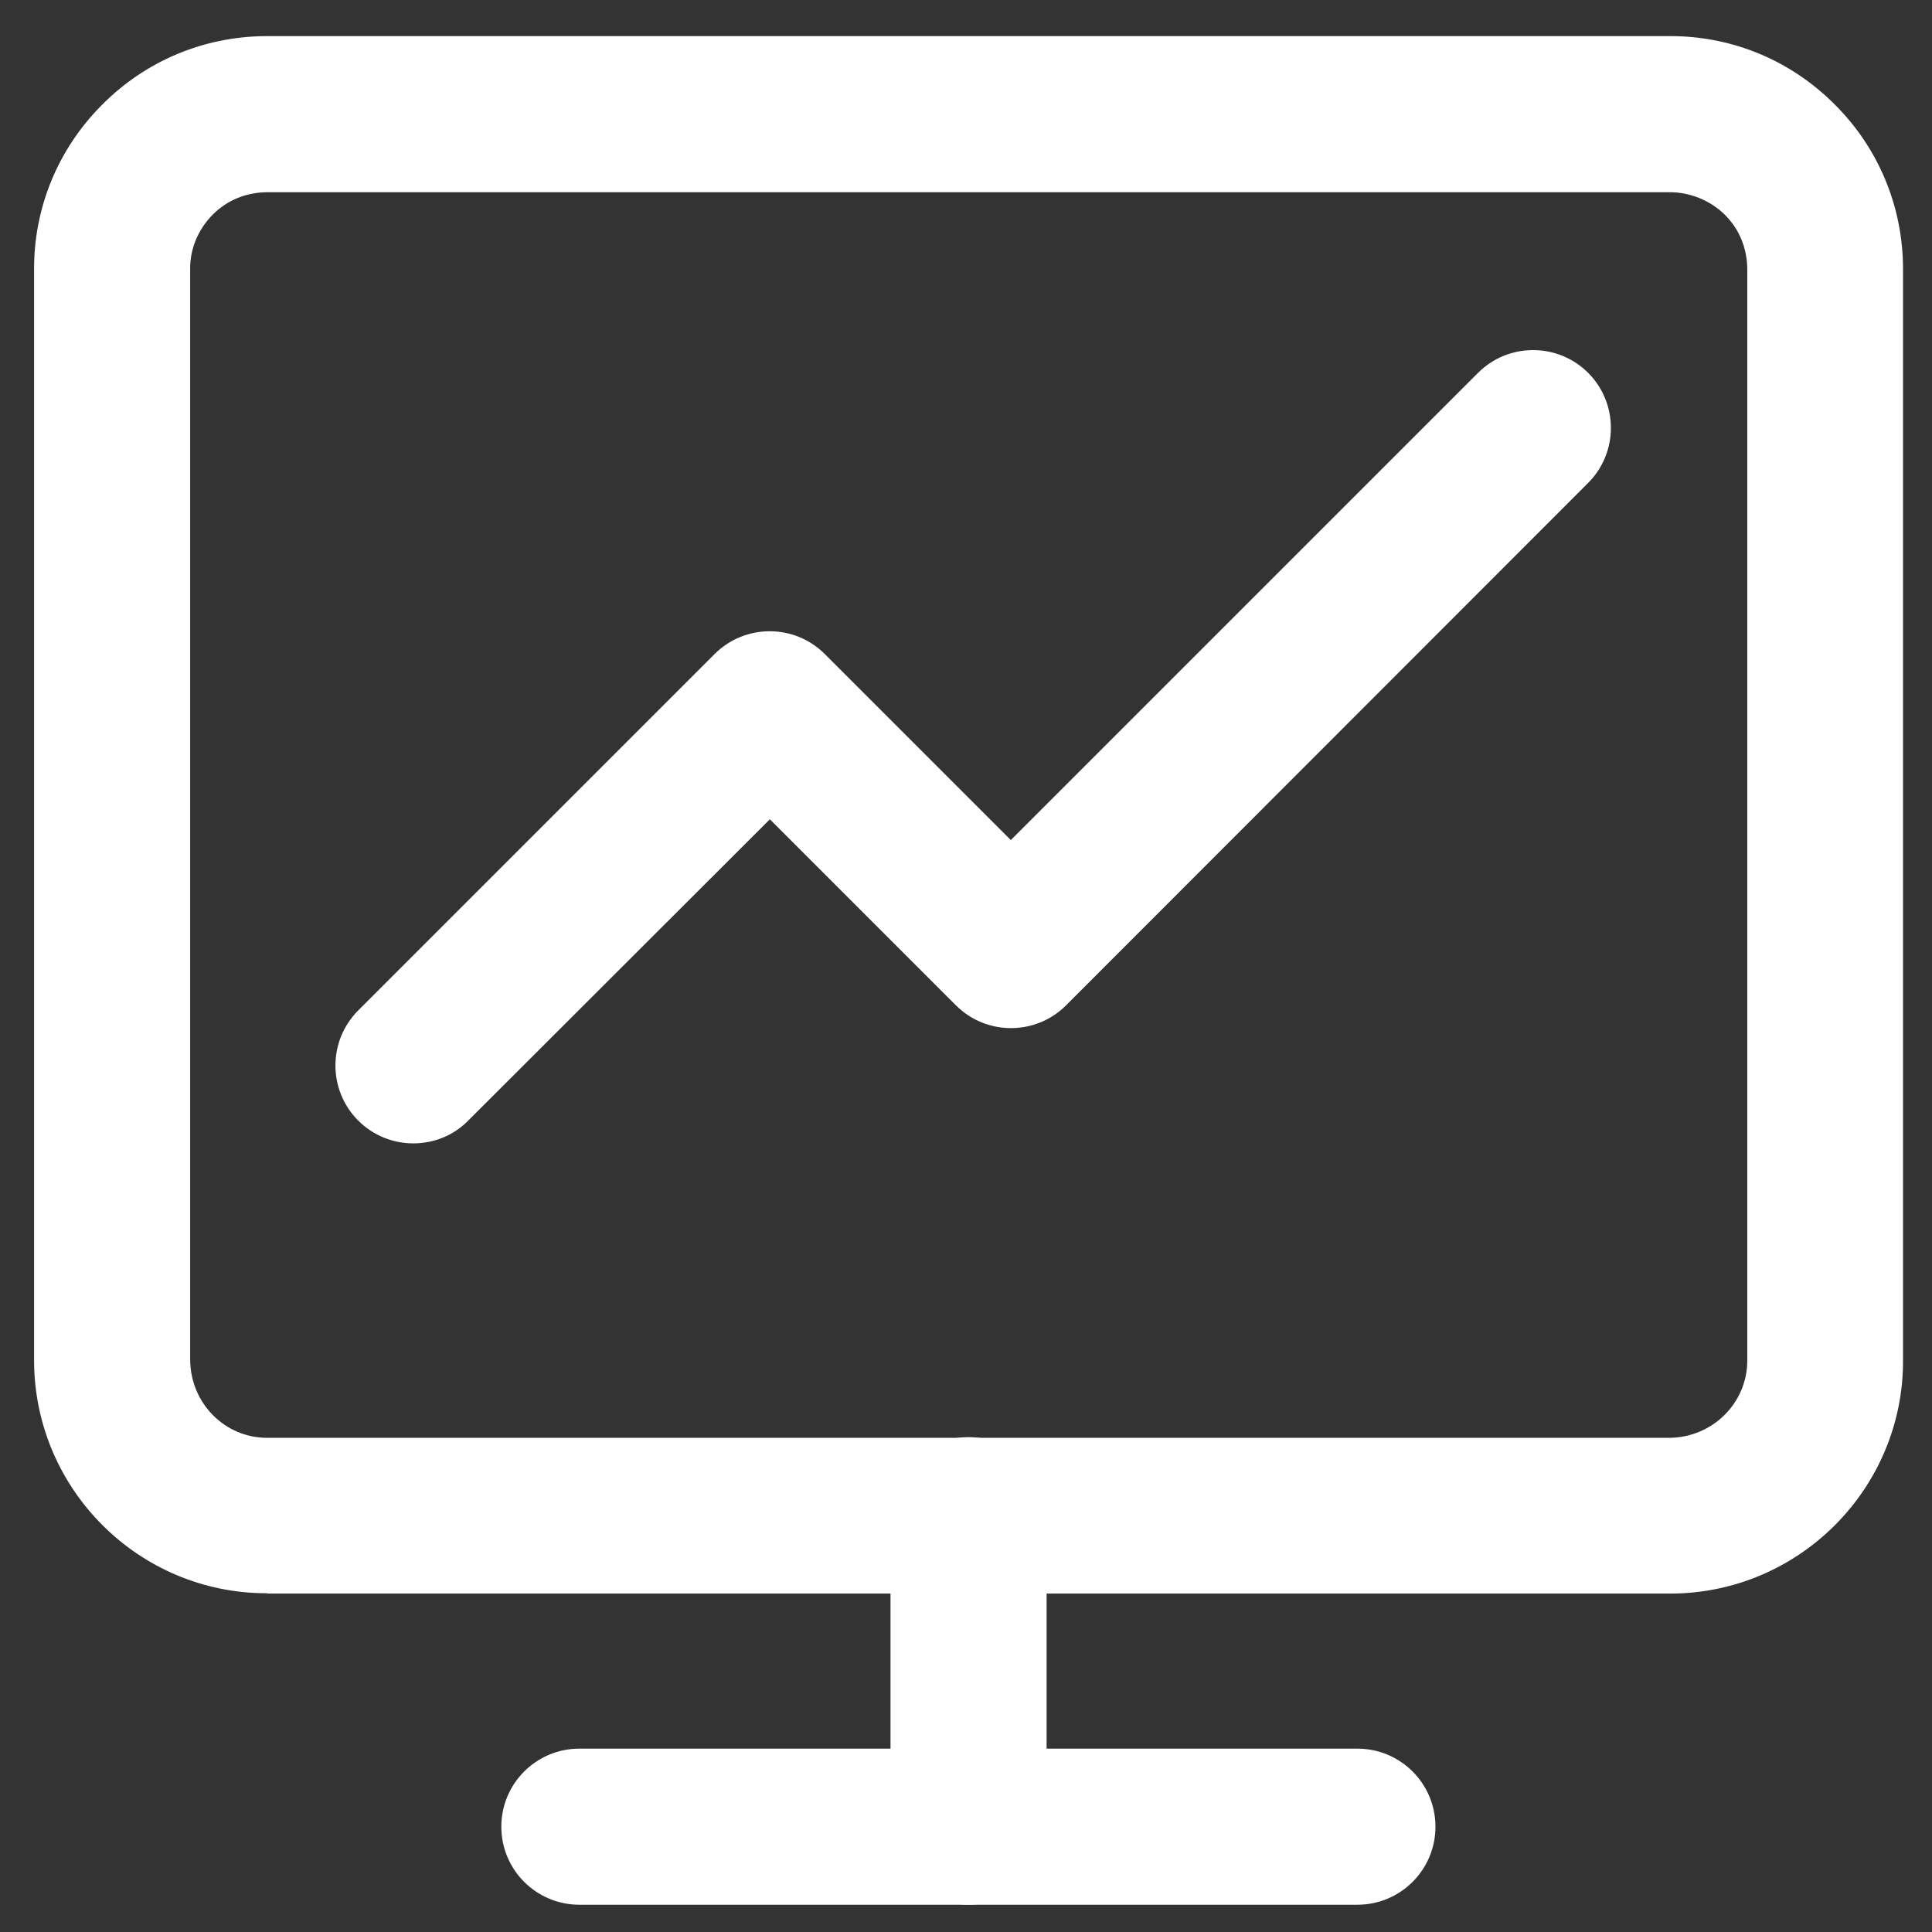
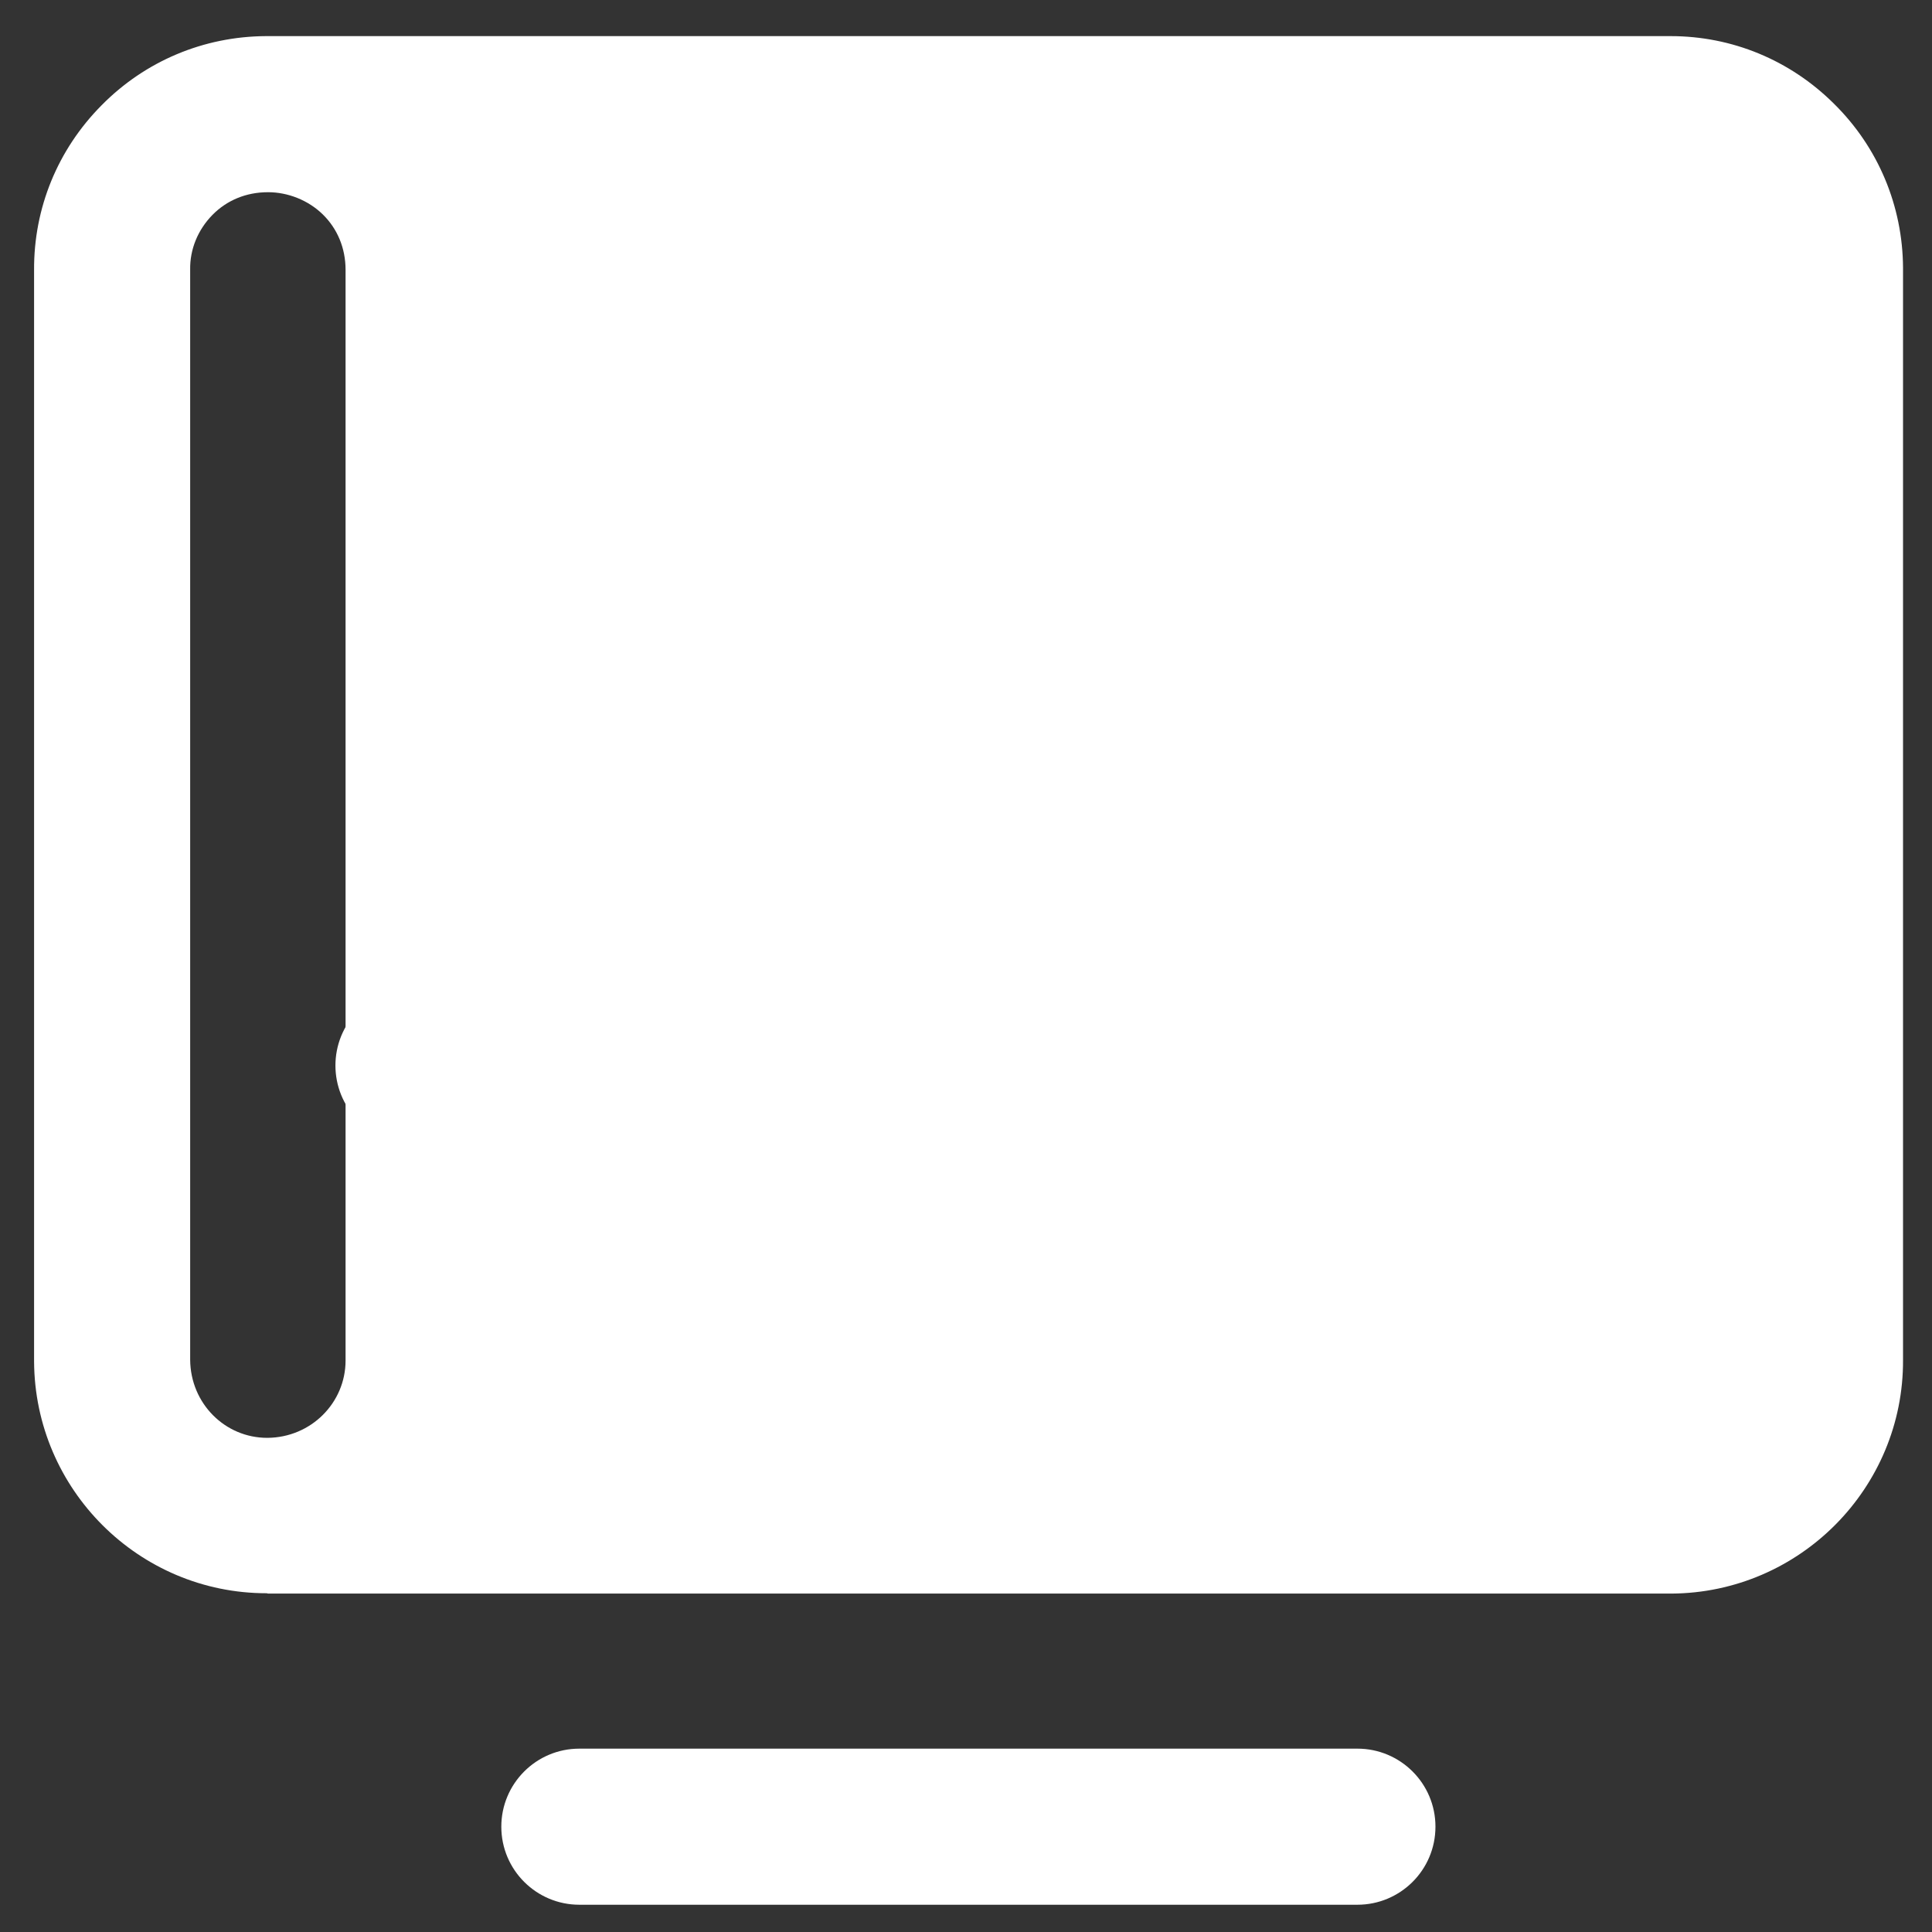
<svg xmlns="http://www.w3.org/2000/svg" version="1.1" id="Слой_1" x="0px" y="0px" viewBox="0 0 56.69 56.69" style="enable-background:new 0 0 56.69 56.69;" xml:space="preserve">
  <rect x="0" y="0" width="56.69" height="56.69" fill="#333333" stroke="none" />
  <style type="text/css">
	.st0{fill:#FFFFFF;}
</style>
-   <path class="st0" d="M7.82,46.75c-3.74,0-6.8-3.04-6.82-6.8V7.92C0.99,6.11,1.69,4.39,2.98,3.09c1.28-1.3,3-2.02,4.82-2.03h41.18  c0.01,0,0.02,0,0.04,0c1.8,0,3.5,0.7,4.79,1.98c1.3,1.28,2.02,3,2.03,4.82V39.9c0.02,3.76-3.03,6.84-6.8,6.86H7.86  C7.84,46.75,7.83,46.75,7.82,46.75z M7.86,5.64c-0.64,0-1.21,0.24-1.63,0.67c-0.42,0.43-0.66,1-0.65,1.6V39.9  c0.01,1.28,1.02,2.29,2.26,2.29c0,0,0.01,0,0.01,0h41.13c1.28-0.01,2.29-1.03,2.29-2.27V7.92c0-0.64-0.24-1.21-0.67-1.63  c-0.43-0.42-1.03-0.65-1.6-0.65H7.86z" />
-   <path class="st0" d="M28.42,55.89c-1.26,0-2.29-1.02-2.29-2.29v-9.14c0-1.26,1.02-2.29,2.29-2.29s2.29,1.02,2.29,2.29v9.14  C30.7,54.87,29.68,55.89,28.42,55.89z" />
+   <path class="st0" d="M7.82,46.75c-3.74,0-6.8-3.04-6.82-6.8V7.92C0.99,6.11,1.69,4.39,2.98,3.09c1.28-1.3,3-2.02,4.82-2.03h41.18  c0.01,0,0.02,0,0.04,0c1.8,0,3.5,0.7,4.79,1.98c1.3,1.28,2.02,3,2.03,4.82V39.9c0.02,3.76-3.03,6.84-6.8,6.86H7.86  C7.84,46.75,7.83,46.75,7.82,46.75z M7.86,5.64c-0.64,0-1.21,0.24-1.63,0.67c-0.42,0.43-0.66,1-0.65,1.6V39.9  c0.01,1.28,1.02,2.29,2.26,2.29c0,0,0.01,0,0.01,0c1.28-0.01,2.29-1.03,2.29-2.27V7.92c0-0.64-0.24-1.21-0.67-1.63  c-0.43-0.42-1.03-0.65-1.6-0.65H7.86z" />
  <path class="st0" d="M39.83,55.89H17c-1.26,0-2.29-1.02-2.29-2.29c0-1.26,1.02-2.29,2.29-2.29h22.83c1.26,0,2.29,1.02,2.29,2.29  C42.12,54.87,41.09,55.89,39.83,55.89z" />
  <path class="st0" d="M12.13,33.55c-0.58,0-1.17-0.22-1.62-0.67c-0.89-0.89-0.89-2.34,0-3.23l10.46-10.46c0.89-0.89,2.34-0.89,3.23,0  l5.46,5.46l13.71-13.71c0.89-0.89,2.34-0.89,3.23,0c0.89,0.89,0.89,2.34,0,3.23L31.28,29.5c-0.89,0.89-2.34,0.89-3.23,0l-5.46-5.46  l-8.85,8.84C13.3,33.33,12.71,33.55,12.13,33.55z" />
</svg>